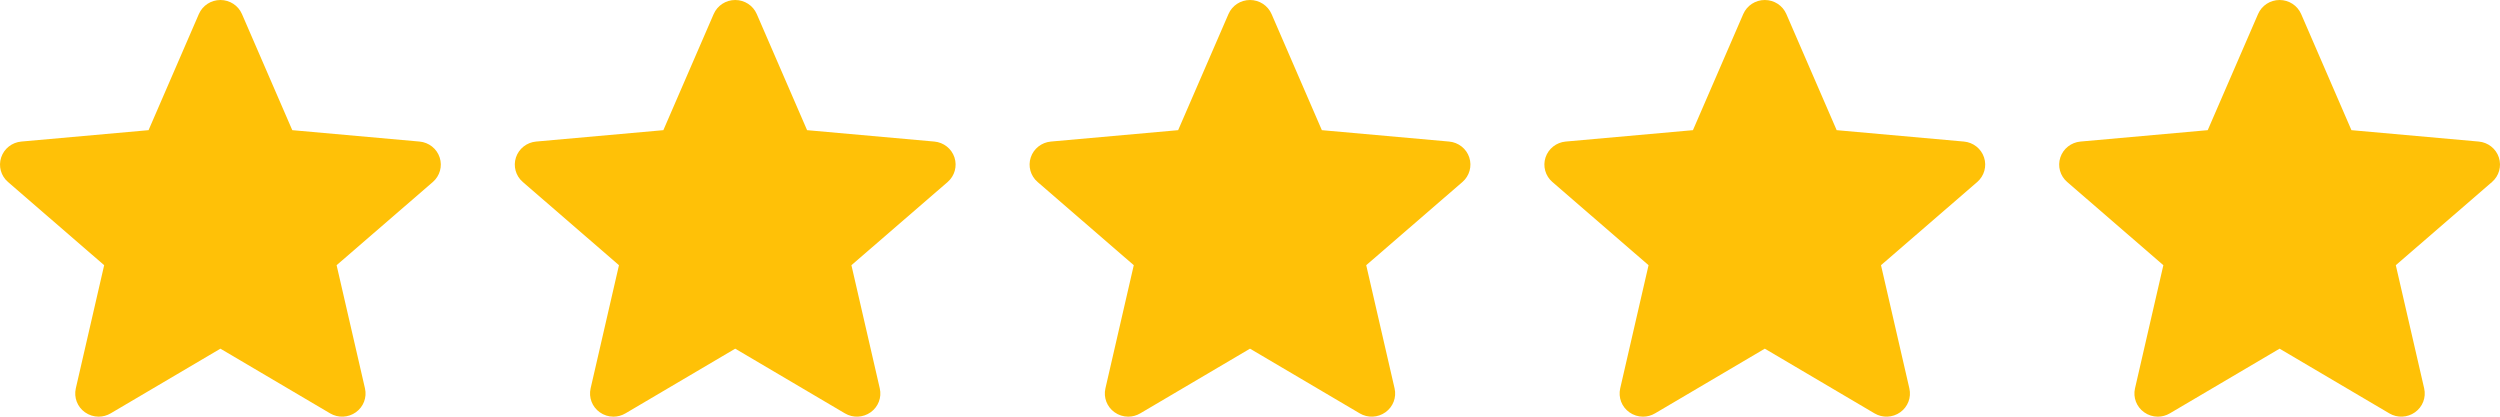
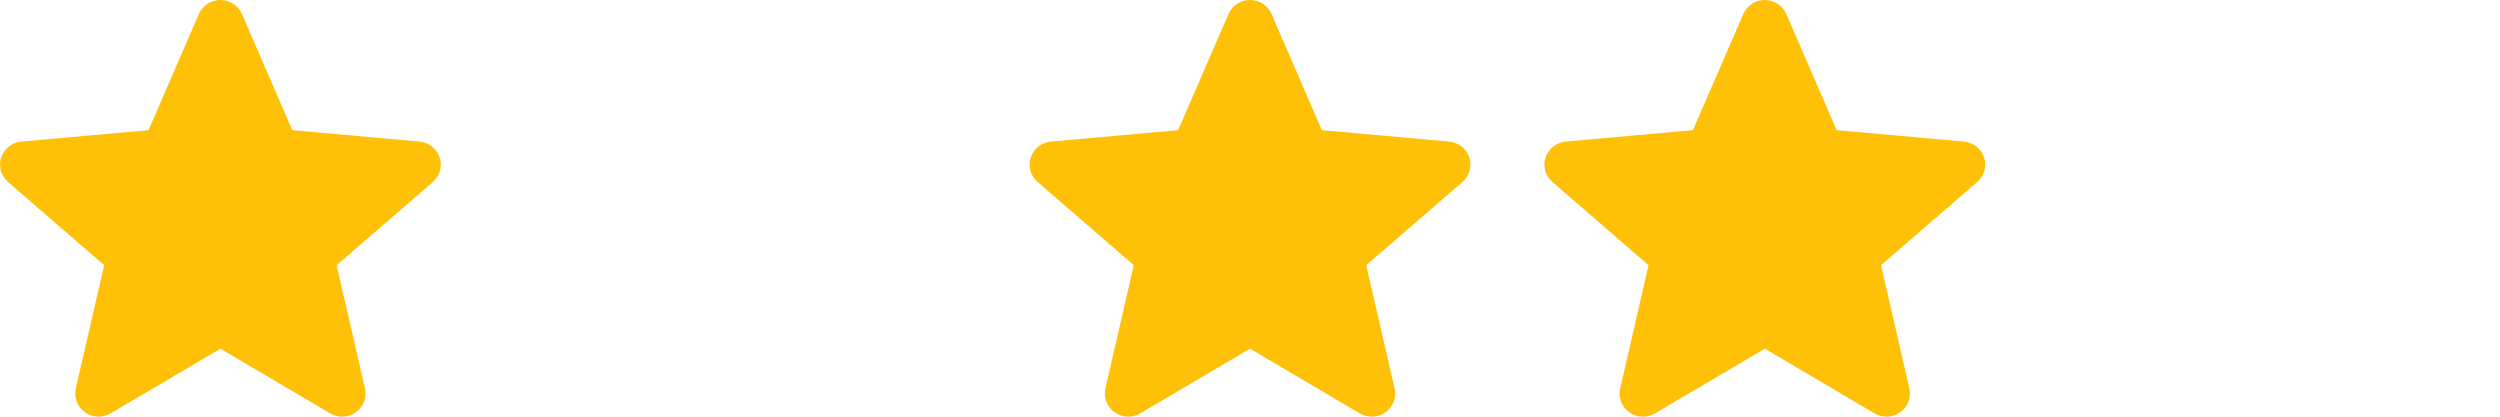
<svg xmlns="http://www.w3.org/2000/svg" width="90" height="15" viewBox="0 0 90 15" fill="none">
  <path d="M15.828 5.668C15.724 5.351 15.439 5.126 15.102 5.096L10.522 4.686L8.71 0.505C8.577 0.198 8.273 0 7.935 0C7.597 0 7.293 0.198 7.159 0.506L5.348 4.686L0.767 5.096C0.43 5.127 0.146 5.351 0.042 5.668C-0.063 5.985 0.034 6.333 0.288 6.552L3.75 9.547L2.729 13.982C2.655 14.309 2.783 14.646 3.057 14.841C3.205 14.946 3.377 15 3.551 15C3.701 15 3.85 14.96 3.984 14.881L7.935 12.552L11.884 14.881C12.173 15.053 12.538 15.037 12.812 14.841C13.086 14.645 13.214 14.308 13.139 13.982L12.118 9.547L15.581 6.553C15.835 6.333 15.933 5.986 15.828 5.668Z" fill="#FFC107" />
  <path d="M52.894 5.668C52.79 5.351 52.505 5.126 52.167 5.096L47.587 4.686L45.776 0.505C45.642 0.198 45.338 0 45 0C44.662 0 44.358 0.198 44.225 0.506L42.413 4.686L37.832 5.096C37.496 5.127 37.211 5.351 37.107 5.668C37.002 5.985 37.099 6.333 37.354 6.552L40.816 9.547L39.795 13.982C39.72 14.309 39.849 14.646 40.123 14.841C40.27 14.947 40.443 15 40.617 15C40.767 15 40.916 14.96 41.049 14.881L45 12.552L48.95 14.881C49.239 15.053 49.603 15.037 49.877 14.841C50.151 14.645 50.28 14.308 50.205 13.982L49.184 9.547L52.646 6.553C52.901 6.333 52.998 5.986 52.894 5.668Z" fill="#FFC107" />
-   <path d="M34.361 5.668C34.257 5.351 33.972 5.126 33.635 5.096L29.055 4.686L27.243 0.505C27.11 0.198 26.806 0 26.468 0C26.13 0 25.826 0.198 25.692 0.506L23.881 4.686L19.3 5.096C18.963 5.127 18.679 5.351 18.574 5.668C18.47 5.985 18.566 6.333 18.821 6.552L22.283 9.547L21.262 13.982C21.188 14.309 21.316 14.646 21.59 14.841C21.738 14.947 21.91 15 22.084 15C22.234 15 22.383 14.96 22.517 14.881L26.468 12.552L30.417 14.881C30.706 15.053 31.071 15.037 31.344 14.841C31.619 14.645 31.747 14.308 31.672 13.982L30.651 9.547L34.114 6.553C34.368 6.333 34.465 5.986 34.361 5.668Z" fill="#FFC107" />
  <path d="M71.426 5.668C71.322 5.351 71.037 5.126 70.7 5.096L66.12 4.686L64.308 0.505C64.175 0.198 63.871 0 63.533 0C63.195 0 62.891 0.198 62.757 0.506L60.946 4.686L56.365 5.096C56.028 5.127 55.744 5.351 55.639 5.668C55.535 5.985 55.632 6.333 55.886 6.552L59.348 9.547L58.327 13.982C58.253 14.309 58.381 14.646 58.655 14.841C58.803 14.947 58.975 15 59.149 15C59.299 15 59.448 14.96 59.582 14.881L63.533 12.552L67.482 14.881C67.771 15.053 68.136 15.037 68.409 14.841C68.684 14.645 68.812 14.308 68.737 13.982L67.716 9.547L71.179 6.553C71.433 6.333 71.531 5.986 71.426 5.668Z" fill="#FFC107" />
-   <path d="M89.959 5.668C89.855 5.351 89.57 5.126 89.233 5.096L84.652 4.686L82.841 0.505C82.707 0.198 82.403 0 82.065 0C81.727 0 81.423 0.198 81.29 0.506L79.478 4.686L74.897 5.096C74.561 5.127 74.276 5.351 74.172 5.668C74.067 5.985 74.164 6.333 74.419 6.552L77.881 9.547L76.86 13.982C76.785 14.309 76.914 14.646 77.188 14.841C77.335 14.947 77.508 15 77.682 15C77.832 15 77.981 14.96 78.114 14.881L82.065 12.552L86.015 14.881C86.304 15.053 86.668 15.037 86.942 14.841C87.216 14.645 87.345 14.308 87.27 13.982L86.249 9.547L89.711 6.553C89.966 6.333 90.063 5.986 89.959 5.668Z" fill="#FFC107" />
</svg>